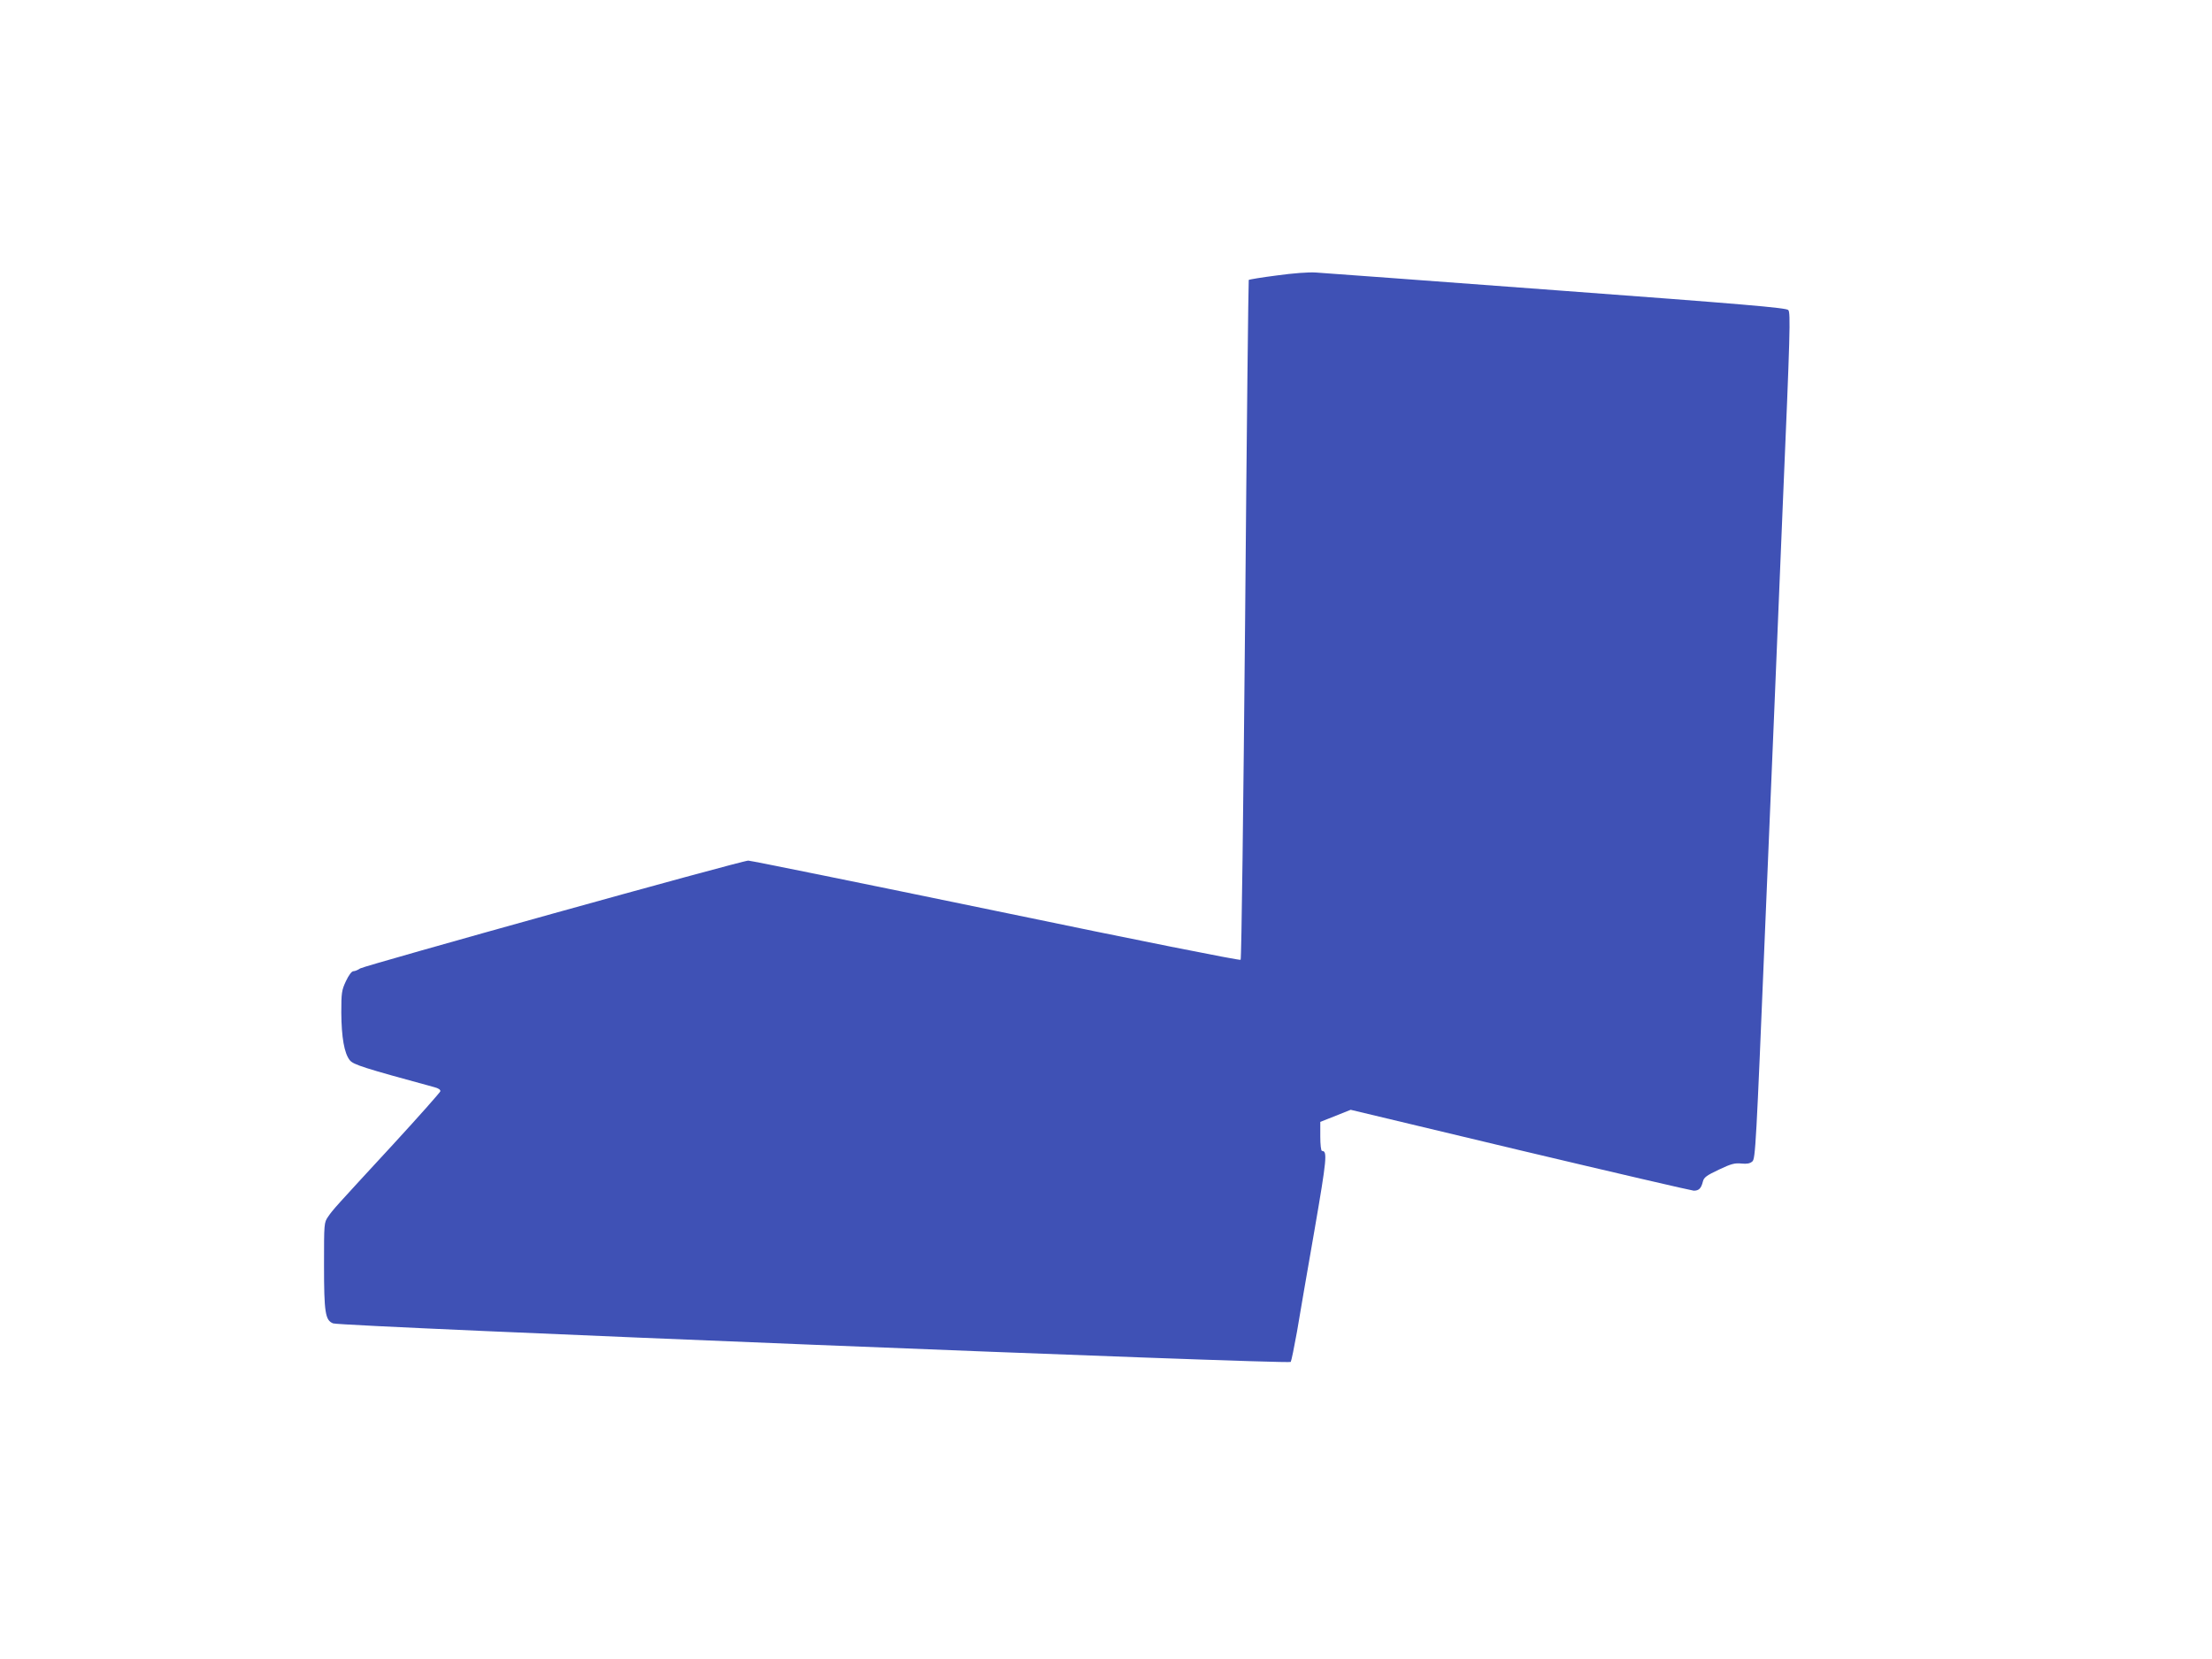
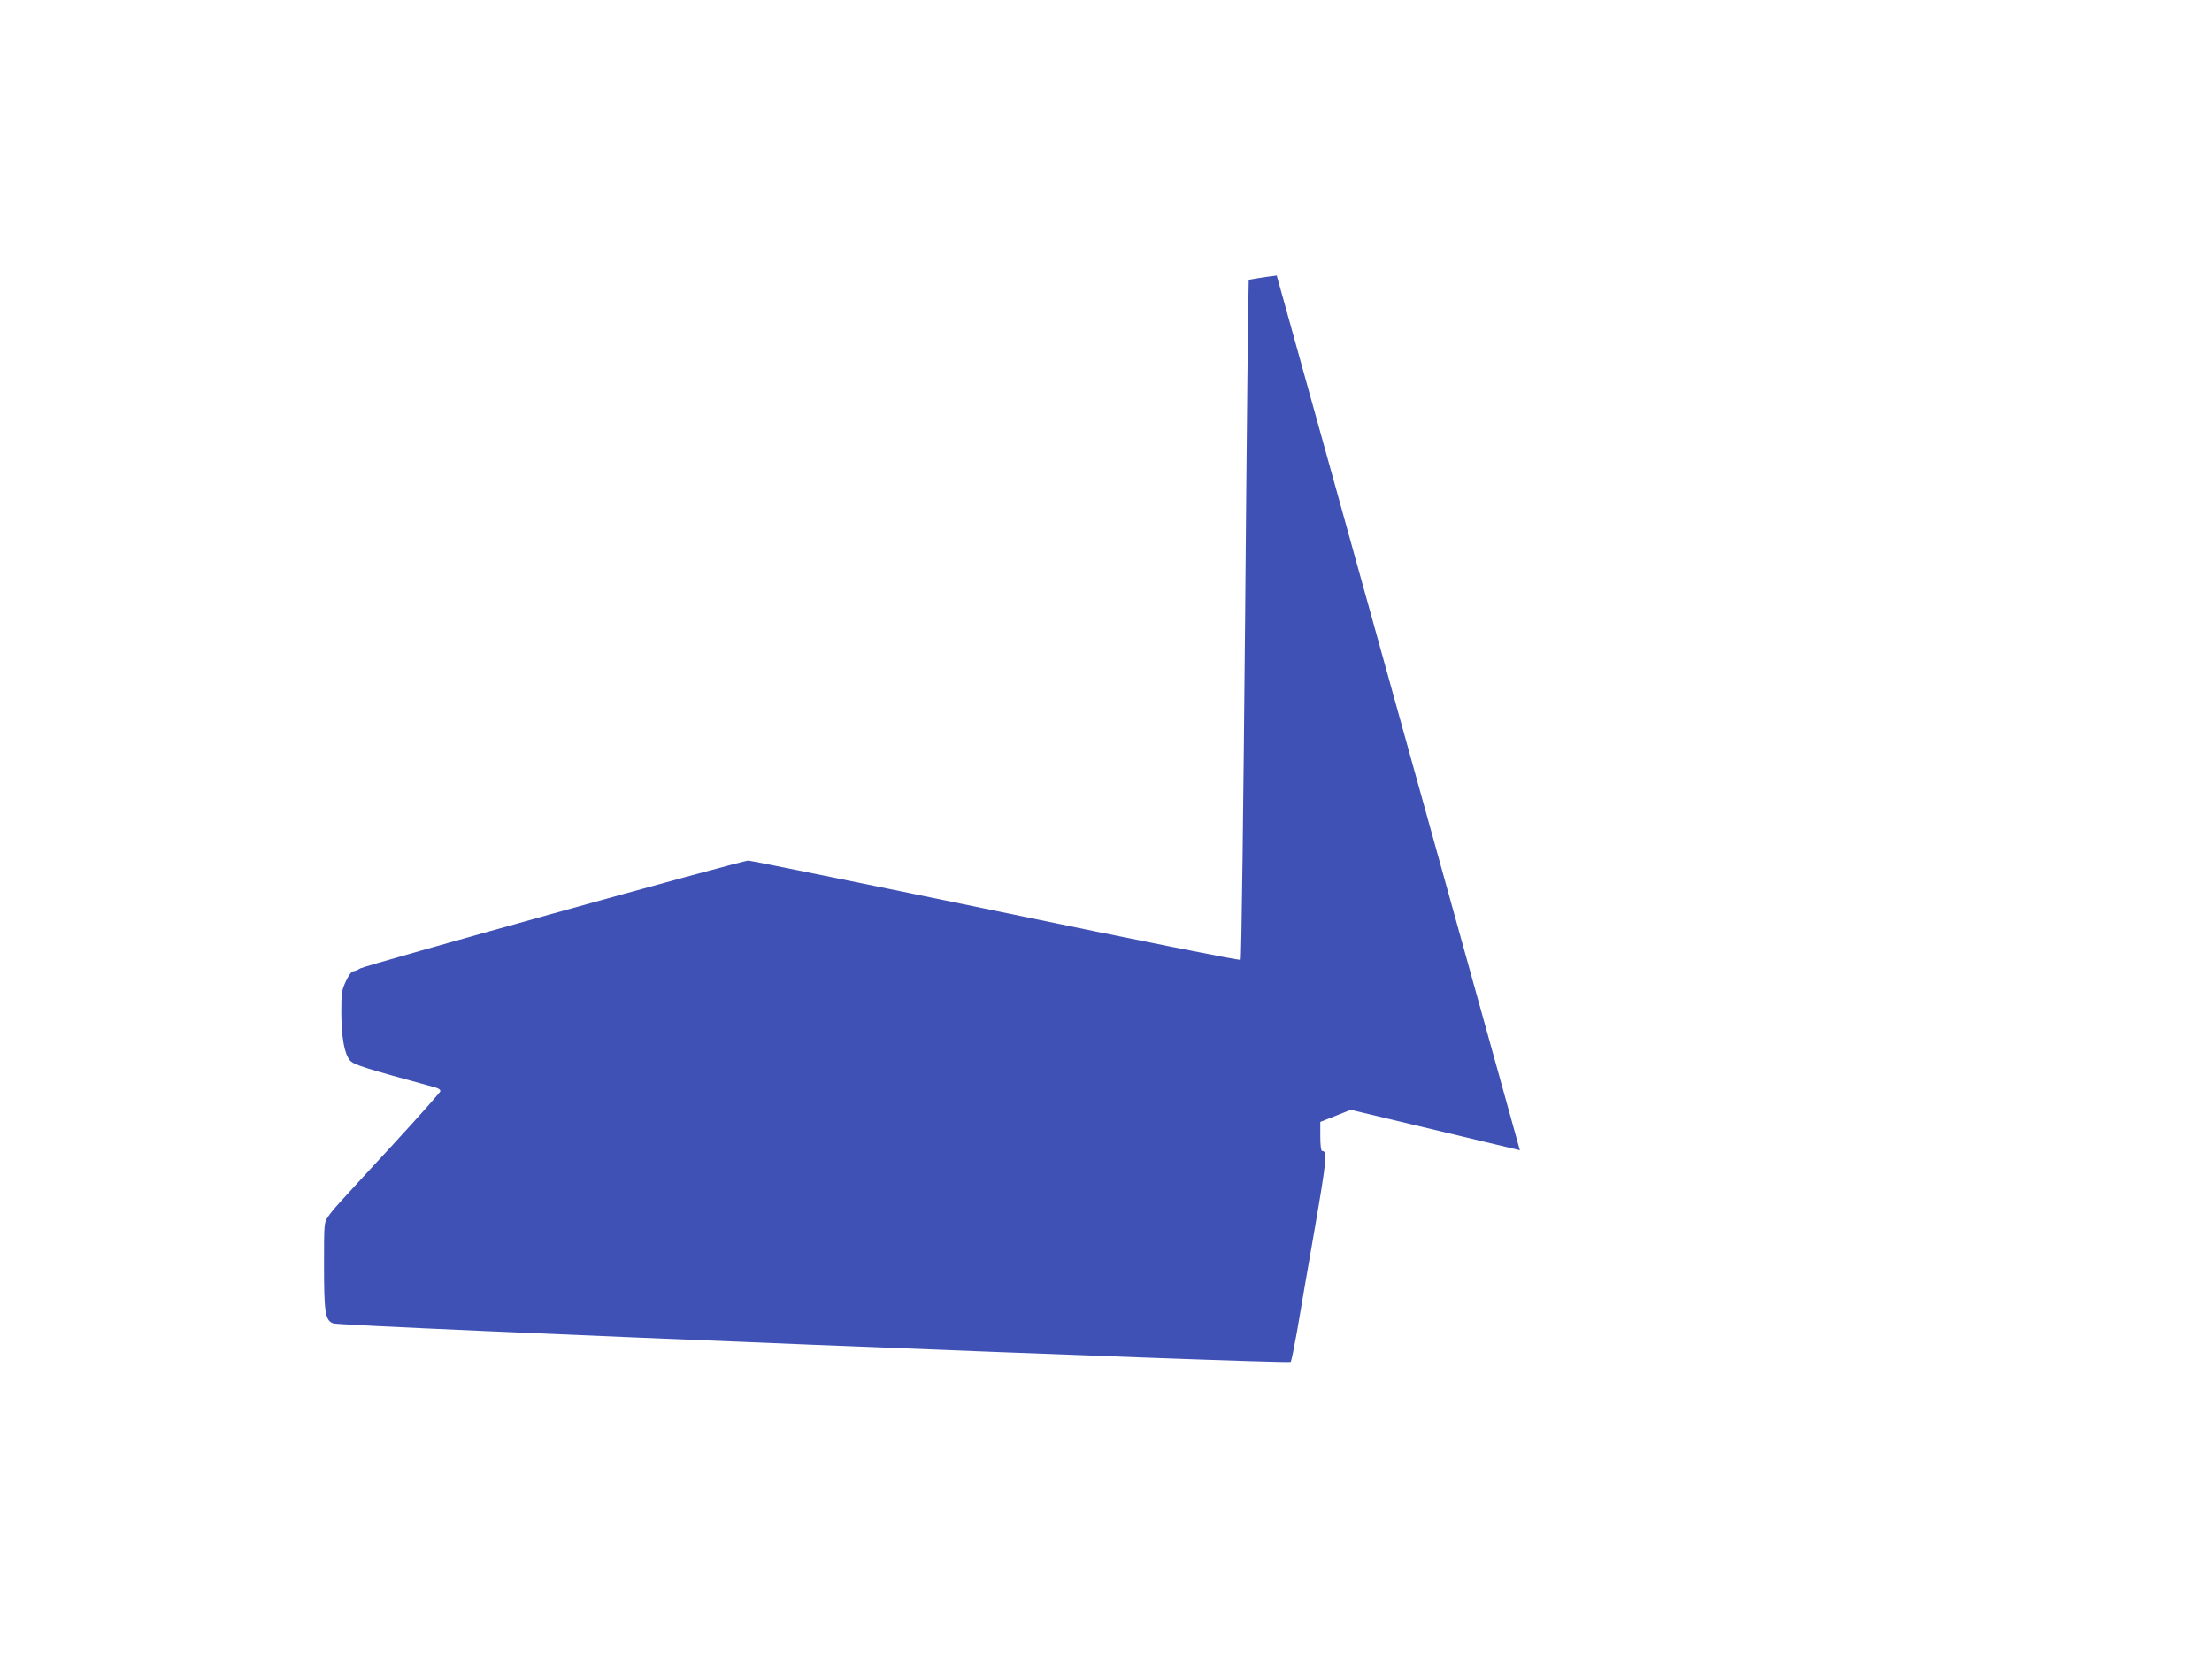
<svg xmlns="http://www.w3.org/2000/svg" version="1.0" width="1280pt" height="960pt" viewBox="0 0 1280 960" preserveAspectRatio="xMidYMid meet">
  <g transform="translate(0,960) scale(0.1,-0.1)" fill="#3f51b5" stroke="none">
-     <path d="M7388 8006 c-86 -11 -159 -23 -162 -26 -2 -3 -12 -887 -21 -1965 -10 -1078 -21 -1964 -26 -1969 -5 -5 -594 112 -1416 283 -774 160 -1419 291 -1433 291 -39 0 -2218 -607 -2246 -624 -13 -9 -30 -16 -39 -16 -10 0 -27 -23 -43 -57 -25 -53 -27 -68 -27 -183 1 -142 17 -235 49 -275 21 -26 78 -44 489 -156 24 -6 37 -15 35 -24 -2 -7 -124 -145 -273 -307 -344 -373 -347 -376 -376 -418 -24 -35 -24 -37 -24 -280 0 -275 7 -321 53 -338 44 -18 5532 -238 5541 -223 4 7 20 85 36 174 15 89 60 353 101 586 72 417 76 461 44 461 -6 0 -10 37 -10 84 l0 84 88 35 88 35 979 -234 c539 -128 992 -233 1006 -234 30 0 43 13 53 53 6 24 21 35 93 69 71 34 93 39 130 35 32 -3 49 0 63 12 18 15 22 88 74 1346 31 732 77 1833 102 2448 43 1003 46 1119 32 1133 -12 13 -259 34 -1339 114 -728 54 -1355 101 -1394 103 -42 3 -133 -4 -227 -17z" />
+     <path d="M7388 8006 c-86 -11 -159 -23 -162 -26 -2 -3 -12 -887 -21 -1965 -10 -1078 -21 -1964 -26 -1969 -5 -5 -594 112 -1416 283 -774 160 -1419 291 -1433 291 -39 0 -2218 -607 -2246 -624 -13 -9 -30 -16 -39 -16 -10 0 -27 -23 -43 -57 -25 -53 -27 -68 -27 -183 1 -142 17 -235 49 -275 21 -26 78 -44 489 -156 24 -6 37 -15 35 -24 -2 -7 -124 -145 -273 -307 -344 -373 -347 -376 -376 -418 -24 -35 -24 -37 -24 -280 0 -275 7 -321 53 -338 44 -18 5532 -238 5541 -223 4 7 20 85 36 174 15 89 60 353 101 586 72 417 76 461 44 461 -6 0 -10 37 -10 84 l0 84 88 35 88 35 979 -234 z" />
  </g>
</svg>